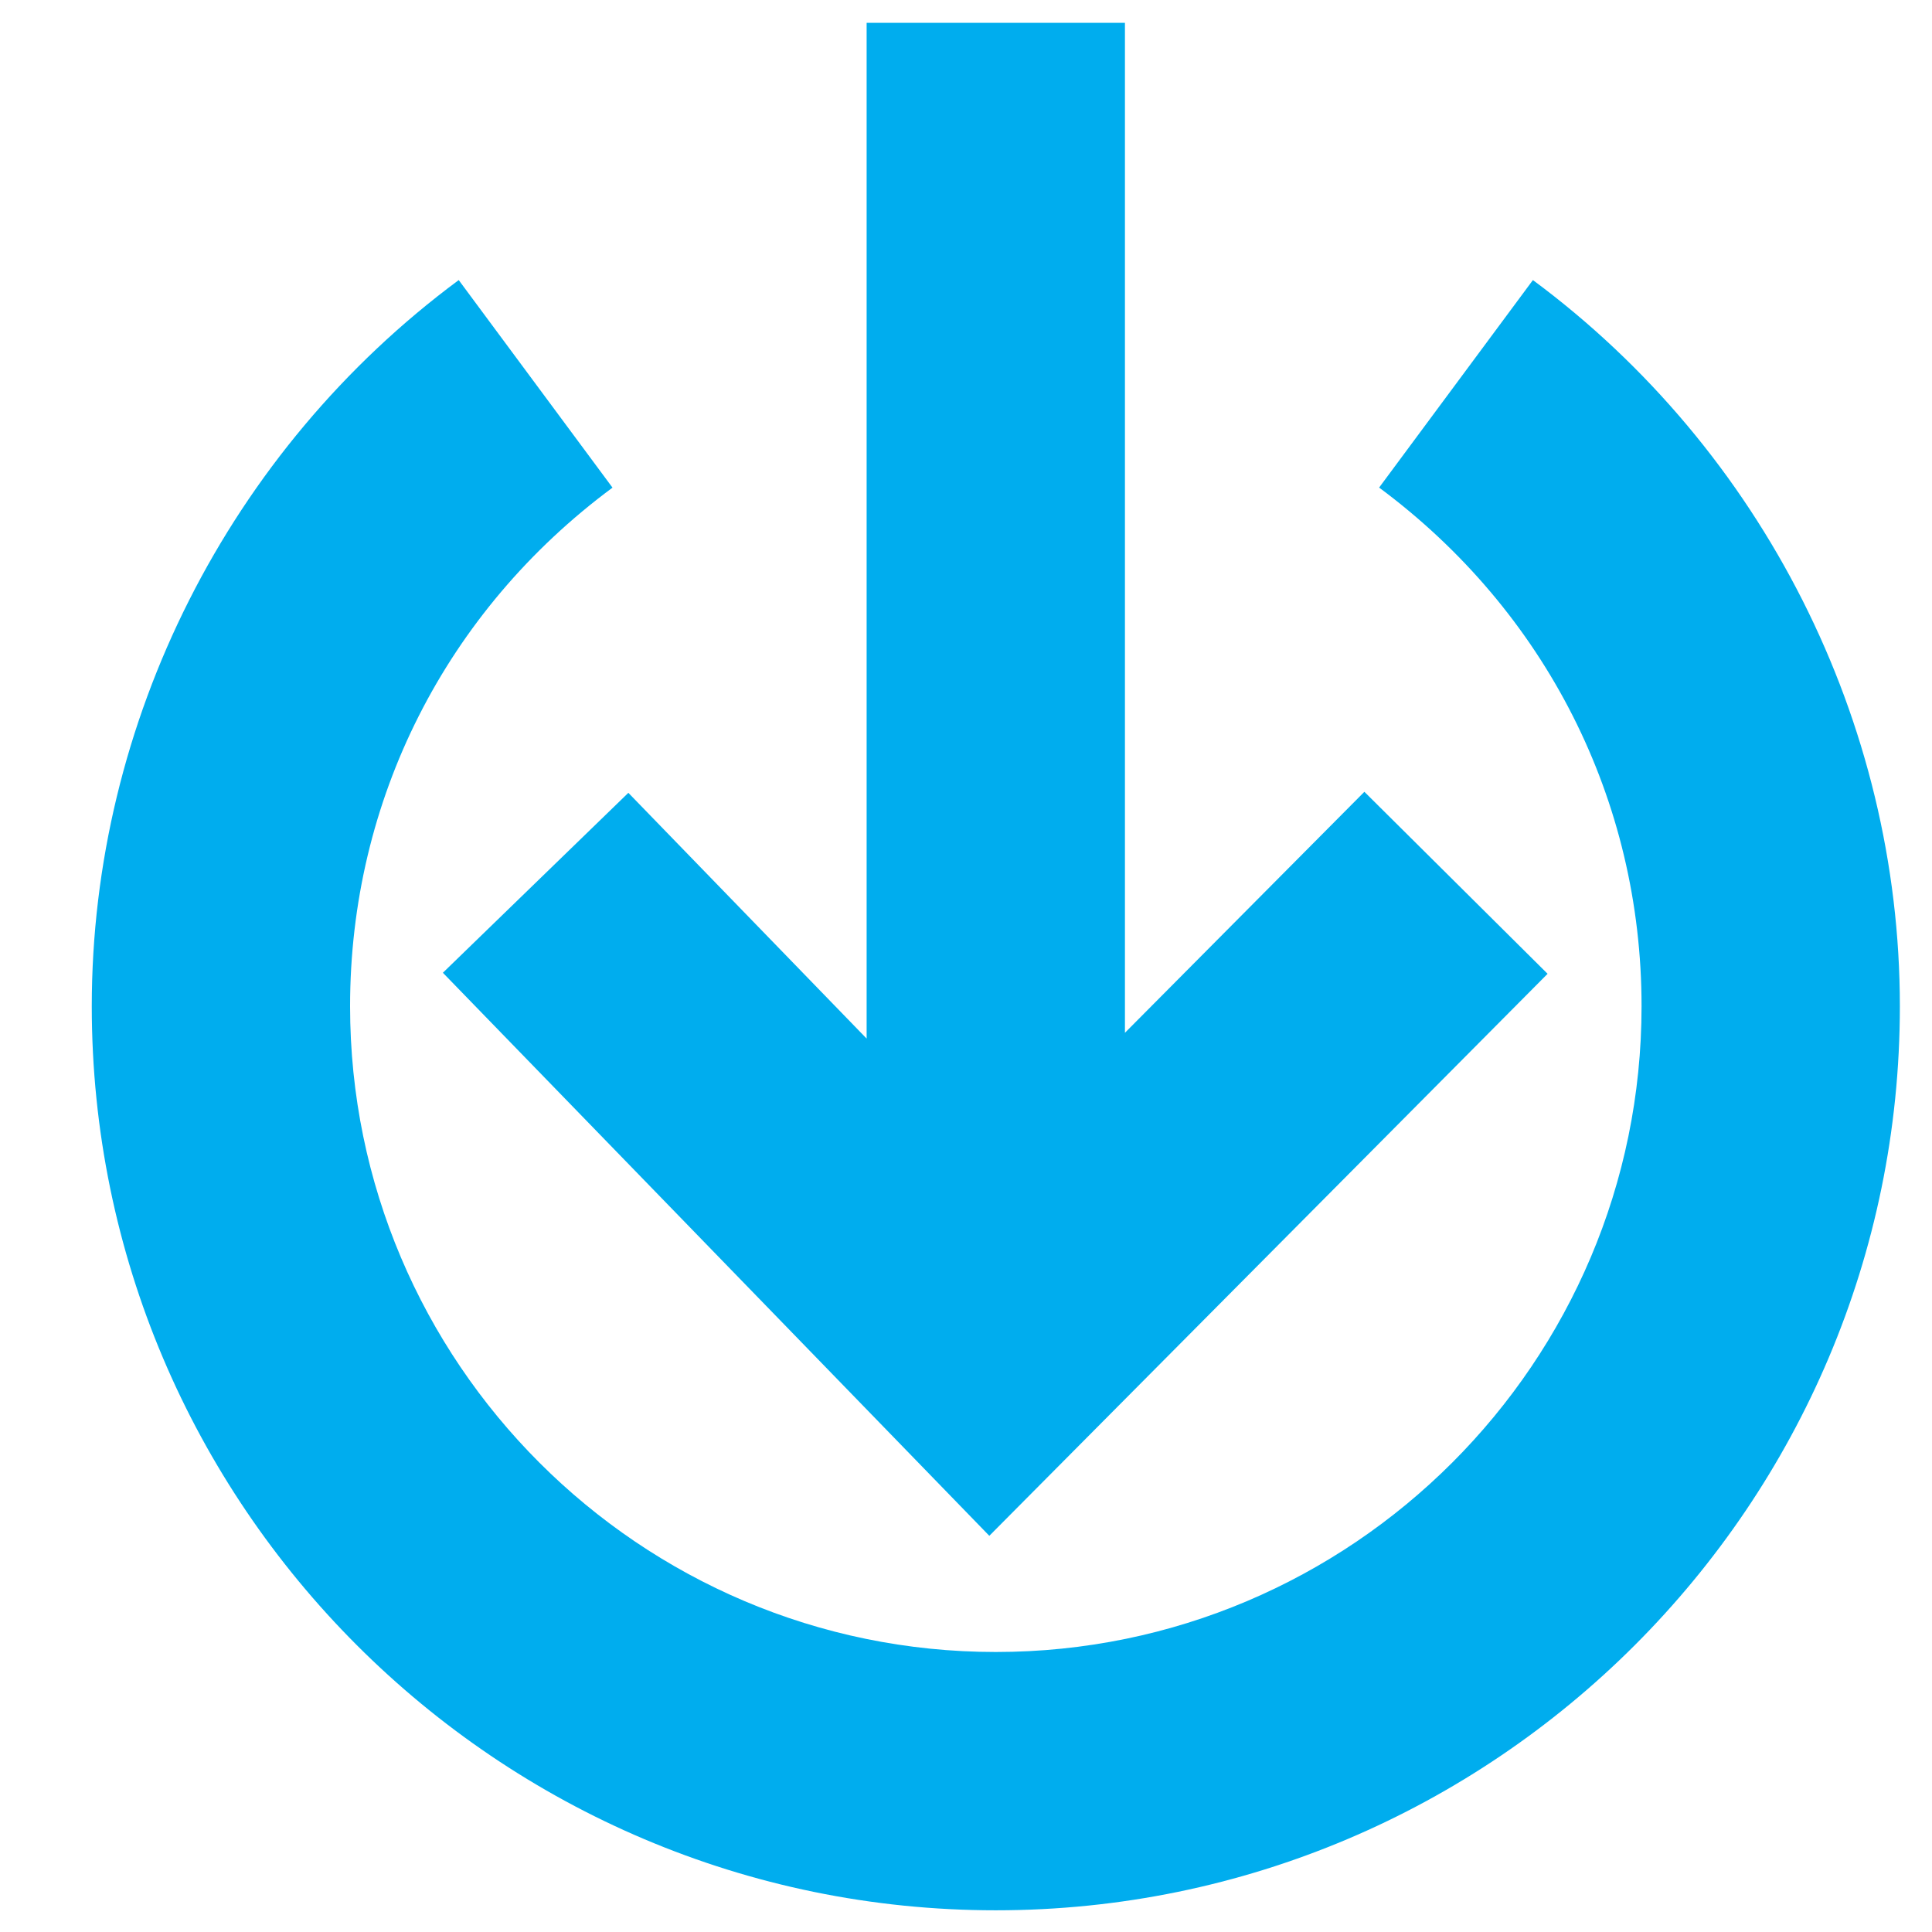
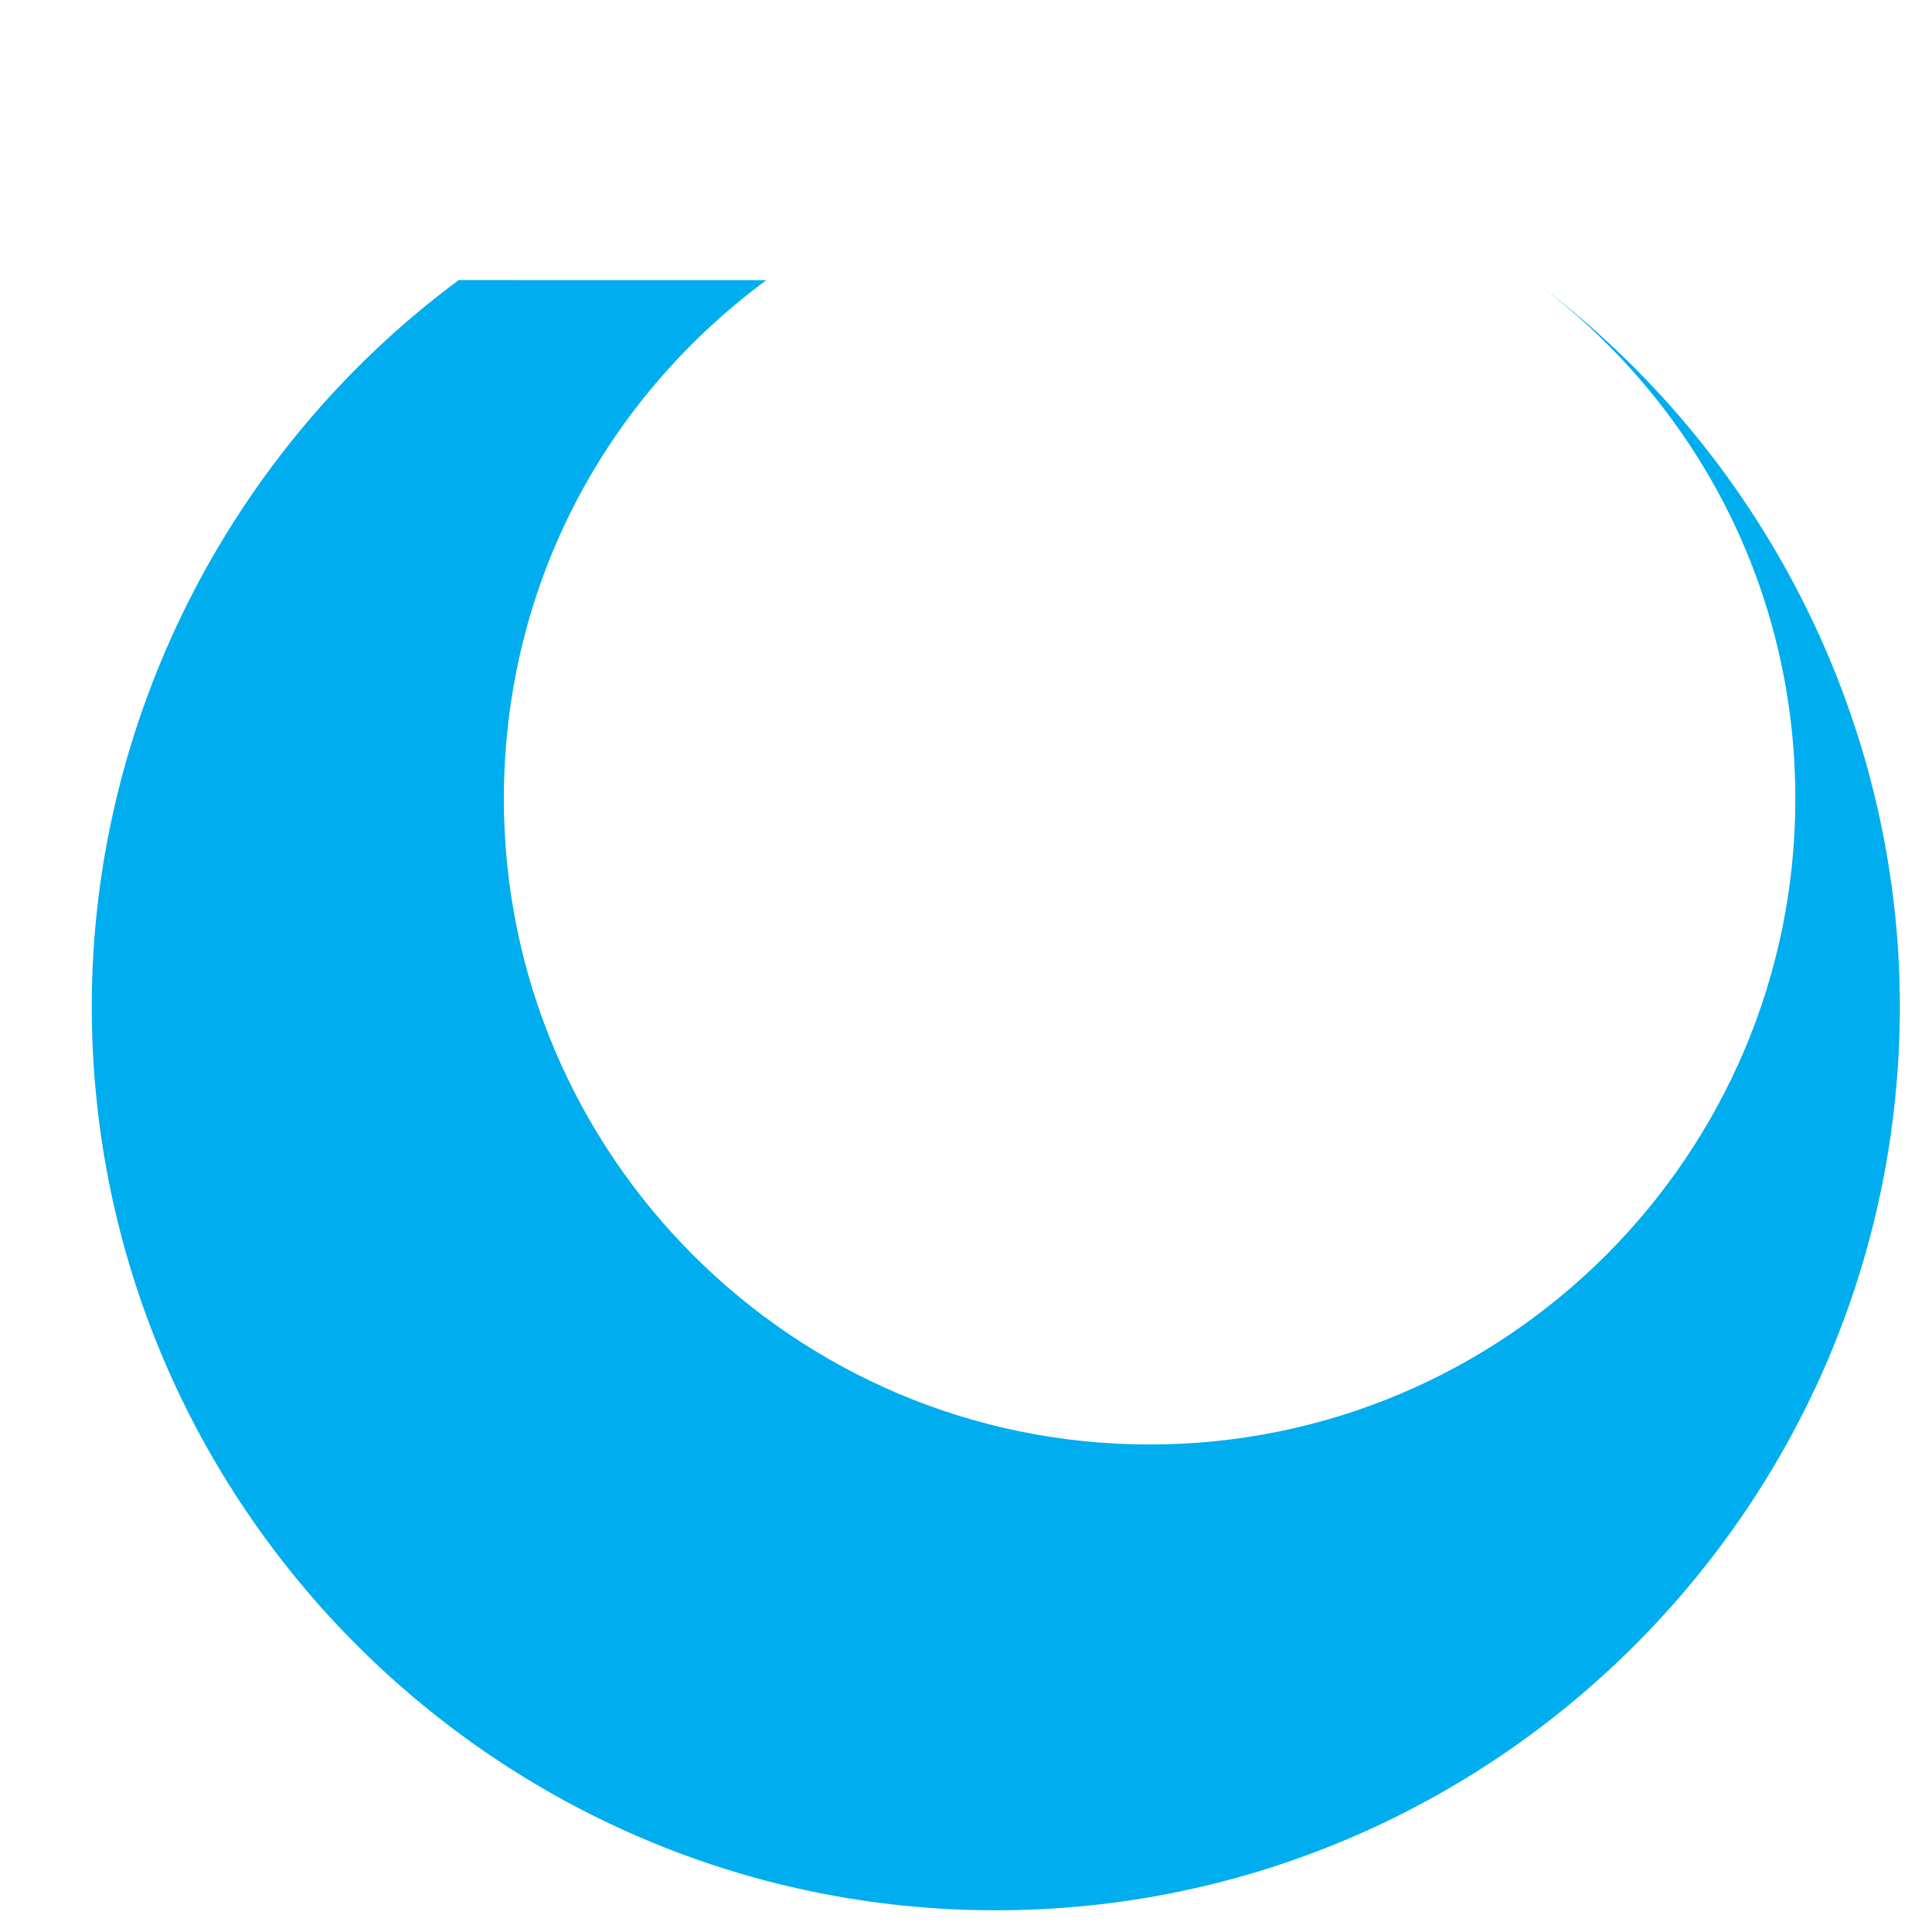
<svg xmlns="http://www.w3.org/2000/svg" version="1.1" id="Layer_1" x="0px" y="0px" width="30px" height="30px" viewBox="0 0 30 30" enable-background="new 0 0 30 30" xml:space="preserve">
-   <polygon fill="#00ADEE" points="6.877,15.105 15.362,23.848 24.031,15.121 21.186,12.295 17.468,16.037 17.468,0.354 13.457,0.354   13.457,16.127 9.757,12.311 " />
-   <path fill="#00ADEE" d="M23.803,4.349l-2.388,3.222c2.588,1.92,4.075,4.855,4.075,8.054c0,5.53-4.499,10.027-10.027,10.027  c-5.53,0-10.027-4.498-10.027-10.027c0-3.199,1.485-6.134,4.075-8.053L7.123,4.349c-3.568,2.643-5.698,6.859-5.698,11.276  c0,7.741,6.298,14.038,14.038,14.038s14.038-6.297,14.038-14.038C29.501,11.208,27.37,6.992,23.803,4.349" />
+   <path fill="#00ADEE" d="M23.803,4.349c2.588,1.92,4.075,4.855,4.075,8.054c0,5.53-4.499,10.027-10.027,10.027  c-5.53,0-10.027-4.498-10.027-10.027c0-3.199,1.485-6.134,4.075-8.053L7.123,4.349c-3.568,2.643-5.698,6.859-5.698,11.276  c0,7.741,6.298,14.038,14.038,14.038s14.038-6.297,14.038-14.038C29.501,11.208,27.37,6.992,23.803,4.349" />
</svg>